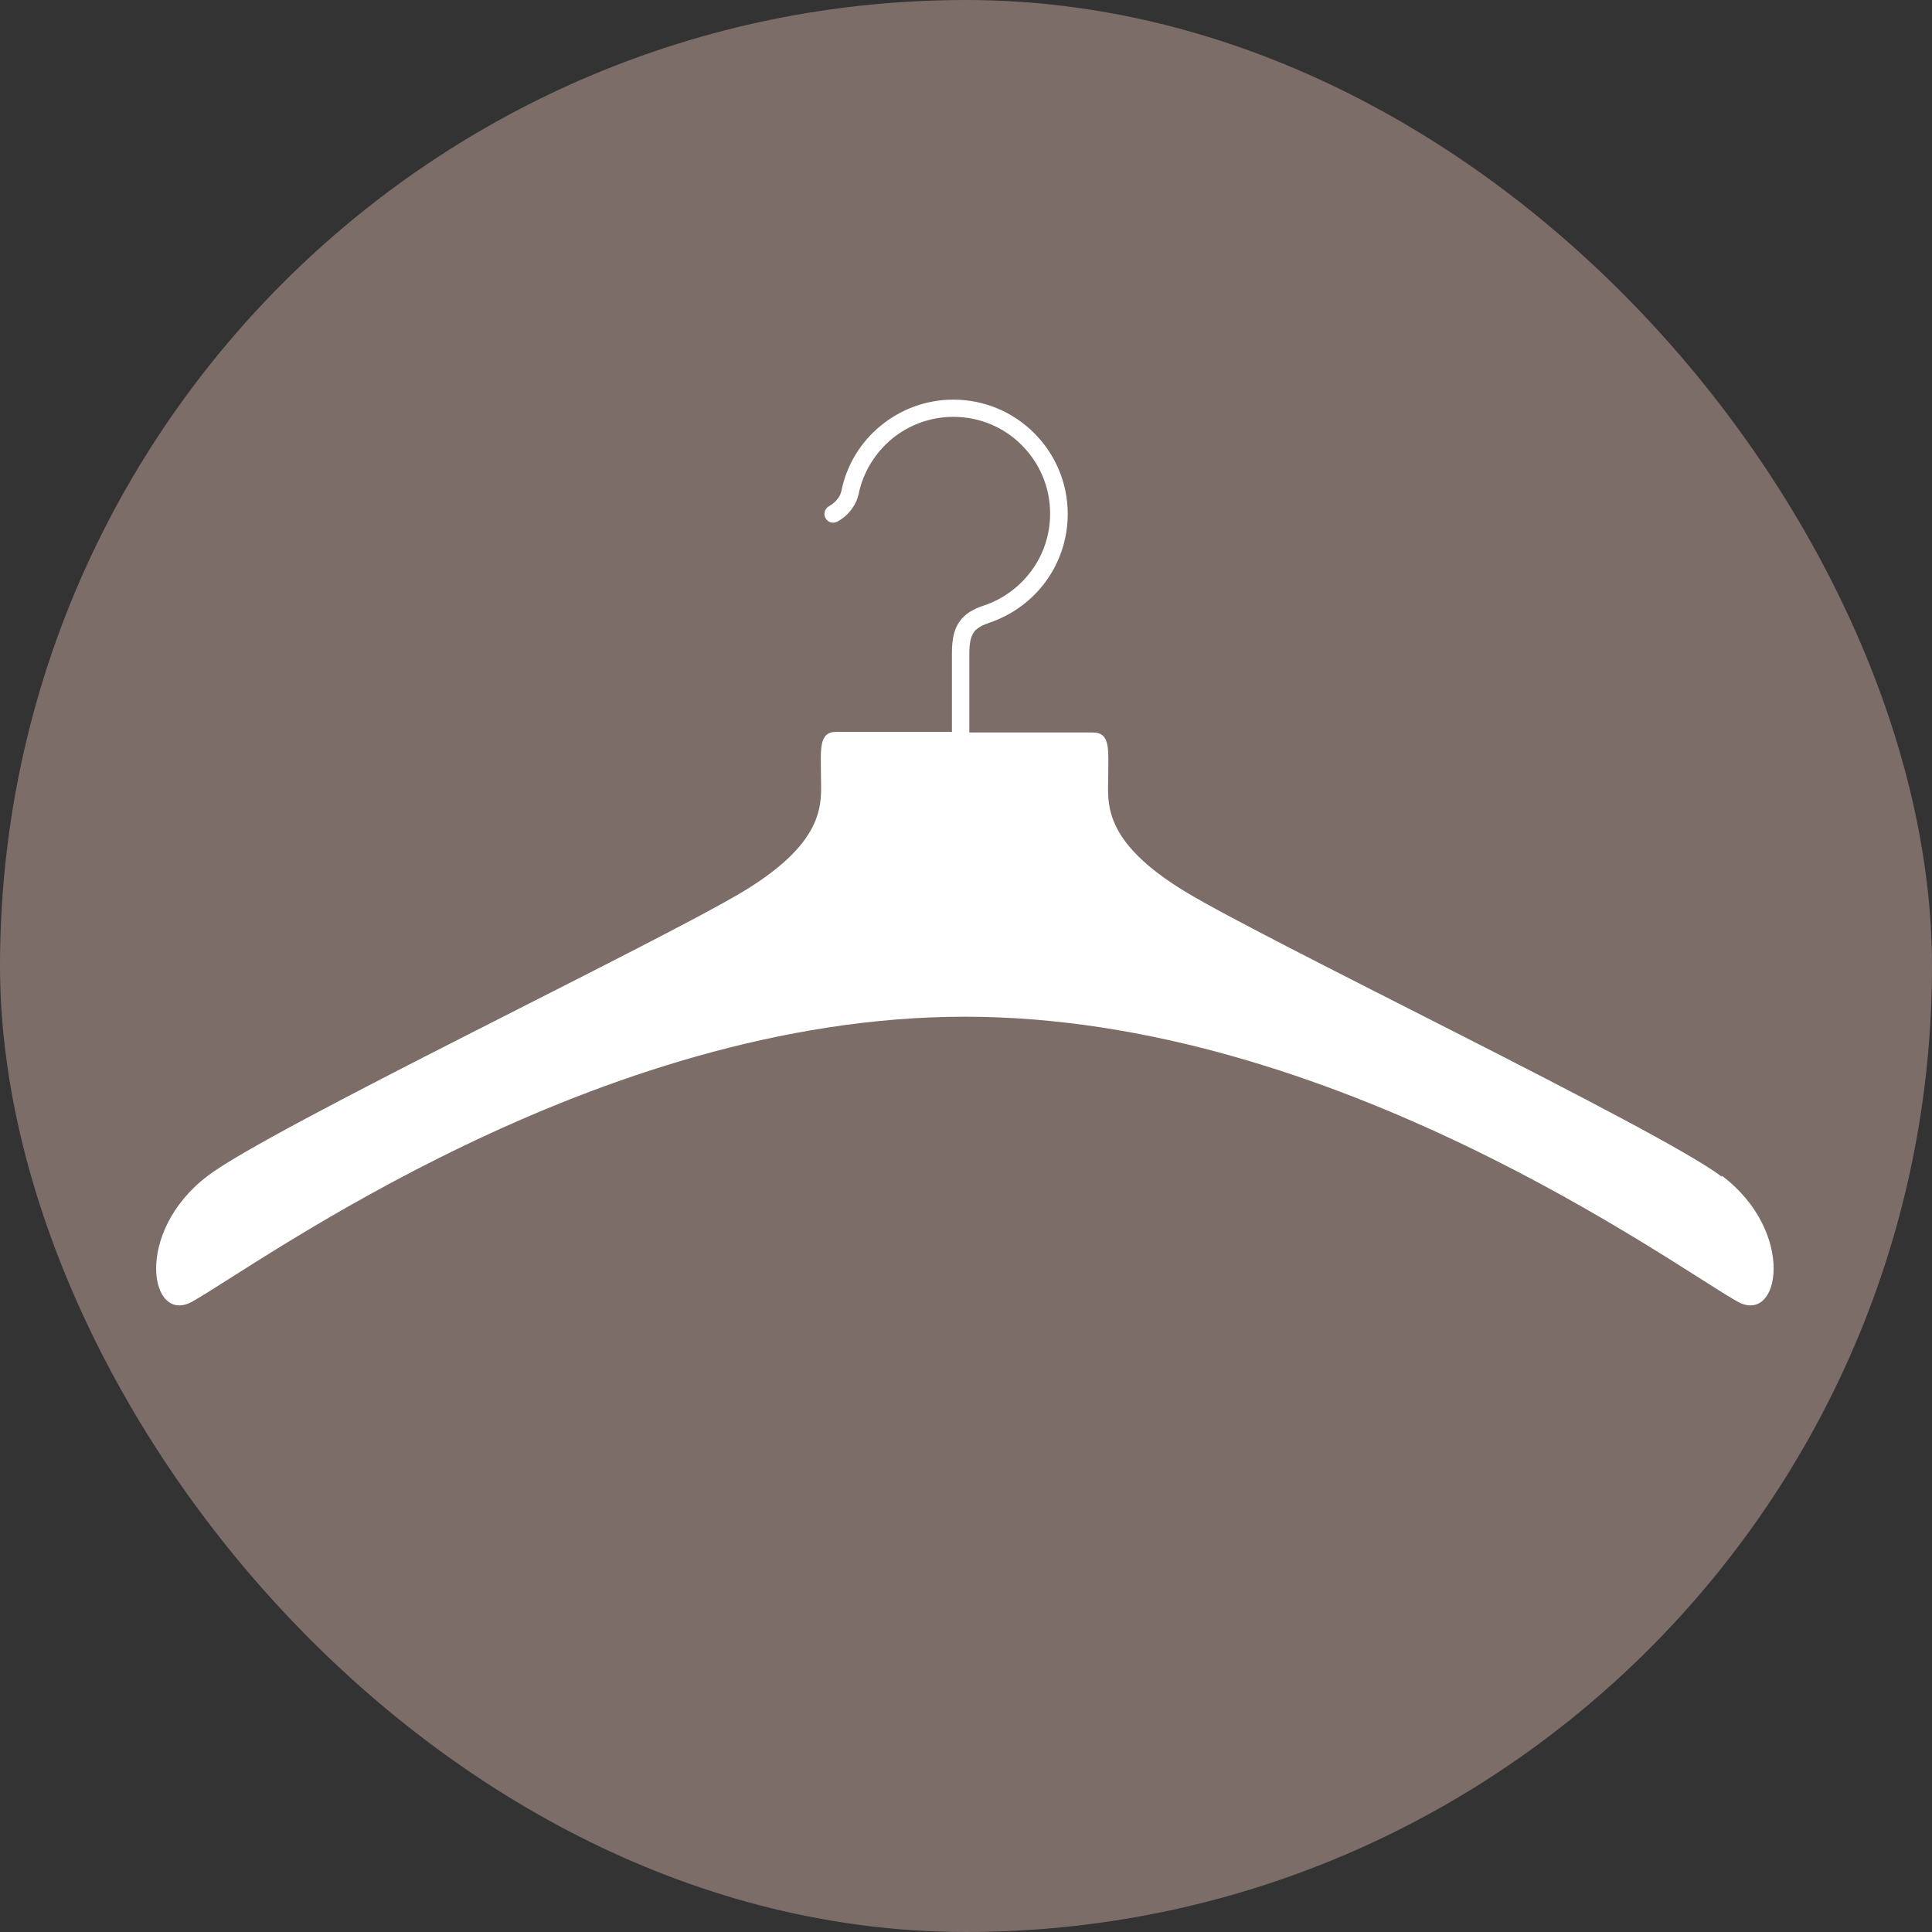
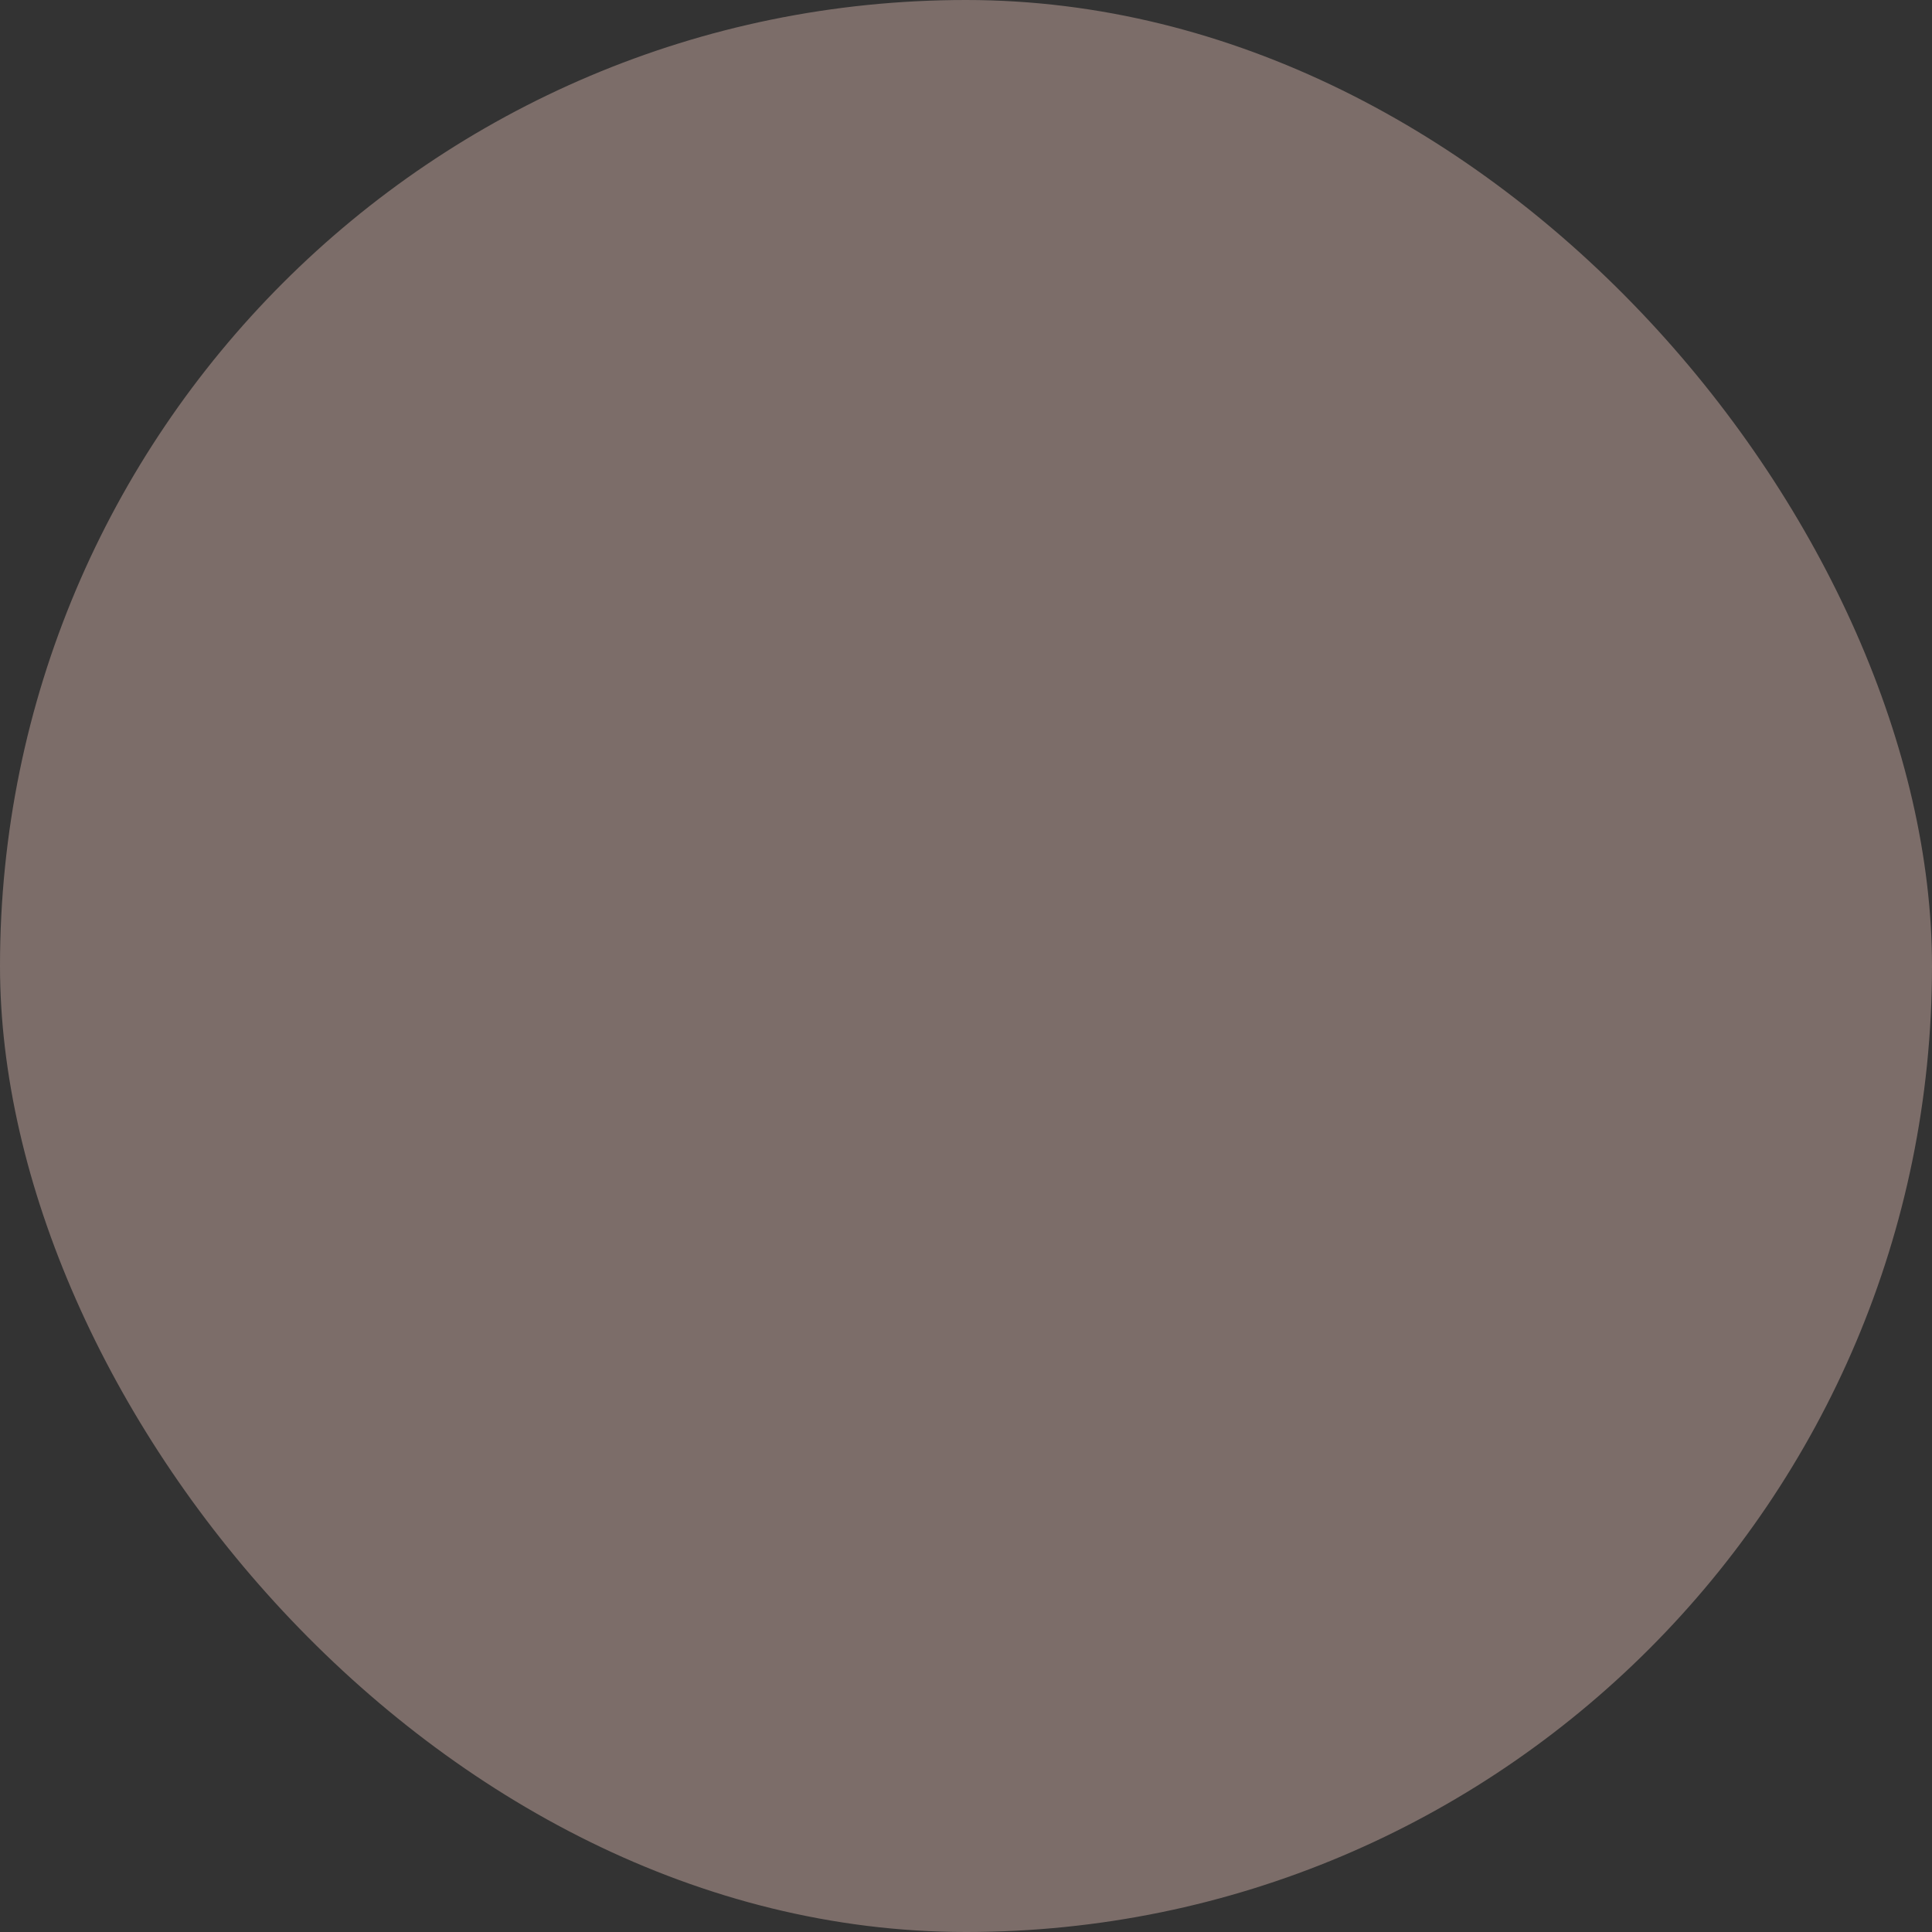
<svg xmlns="http://www.w3.org/2000/svg" id="_レイヤー_2" viewBox="0 0 95.43 95.43">
  <rect x="0" y="0" width="95.43" height="95.43" fill="#333333" stroke="none" />
  <defs>
    <style>.cls-1{fill:#fff;}.cls-2{fill:#7c6d69;}</style>
  </defs>
  <g id="_レイヤー_1-2">
    <rect class="cls-2" x="0" y="0" width="95.43" height="95.43" rx="47.72" ry="47.72" />
-     <path class="cls-1" d="m85.03,58.11c-3.08-2.33-22.31-11.54-26.49-14.07-4.18-2.54-3.8-4.44-3.8-5.71s.13-2.15-.76-2.15h-6.1v-3.9c0-.27.02-.49.06-.66.03-.13.07-.23.11-.31.07-.12.15-.21.28-.3.13-.09.31-.17.54-.25,1.12-.38,2.09-1.09,2.78-2.03.68-.93,1.09-2.09,1.09-3.34,0-3.12-2.53-5.65-5.65-5.65-1.36,0-2.62.49-3.59,1.29-.98.8-1.68,1.93-1.94,3.22-.02.1-.07.24-.17.37-.1.14-.24.27-.45.39-.21.12-.28.39-.16.59.12.21.39.28.59.16.31-.17.54-.39.71-.63.17-.23.28-.48.33-.72.22-1.09.82-2.04,1.64-2.73.83-.68,1.89-1.09,3.04-1.09,1.32,0,2.52.53,3.38,1.4.87.87,1.4,2.06,1.4,3.38,0,1.06-.34,2.03-.92,2.82-.58.79-1.4,1.4-2.35,1.72-.26.08-.48.18-.69.31-.16.1-.29.21-.41.35-.18.21-.31.46-.38.74-.07.28-.1.59-.1.94v3.9h-5.71c-.89,0-.76.89-.76,2.15s.38,3.17-3.8,5.71c-4.18,2.53-23.42,11.73-26.49,14.07-3.68,2.79-2.86,7.39-.76,6.21,3.17-1.77,19.9-14.07,38.16-14.07s34.99,12.3,38.16,14.07c2.1,1.18,2.92-3.42-.76-6.21Z" />
  </g>
</svg>